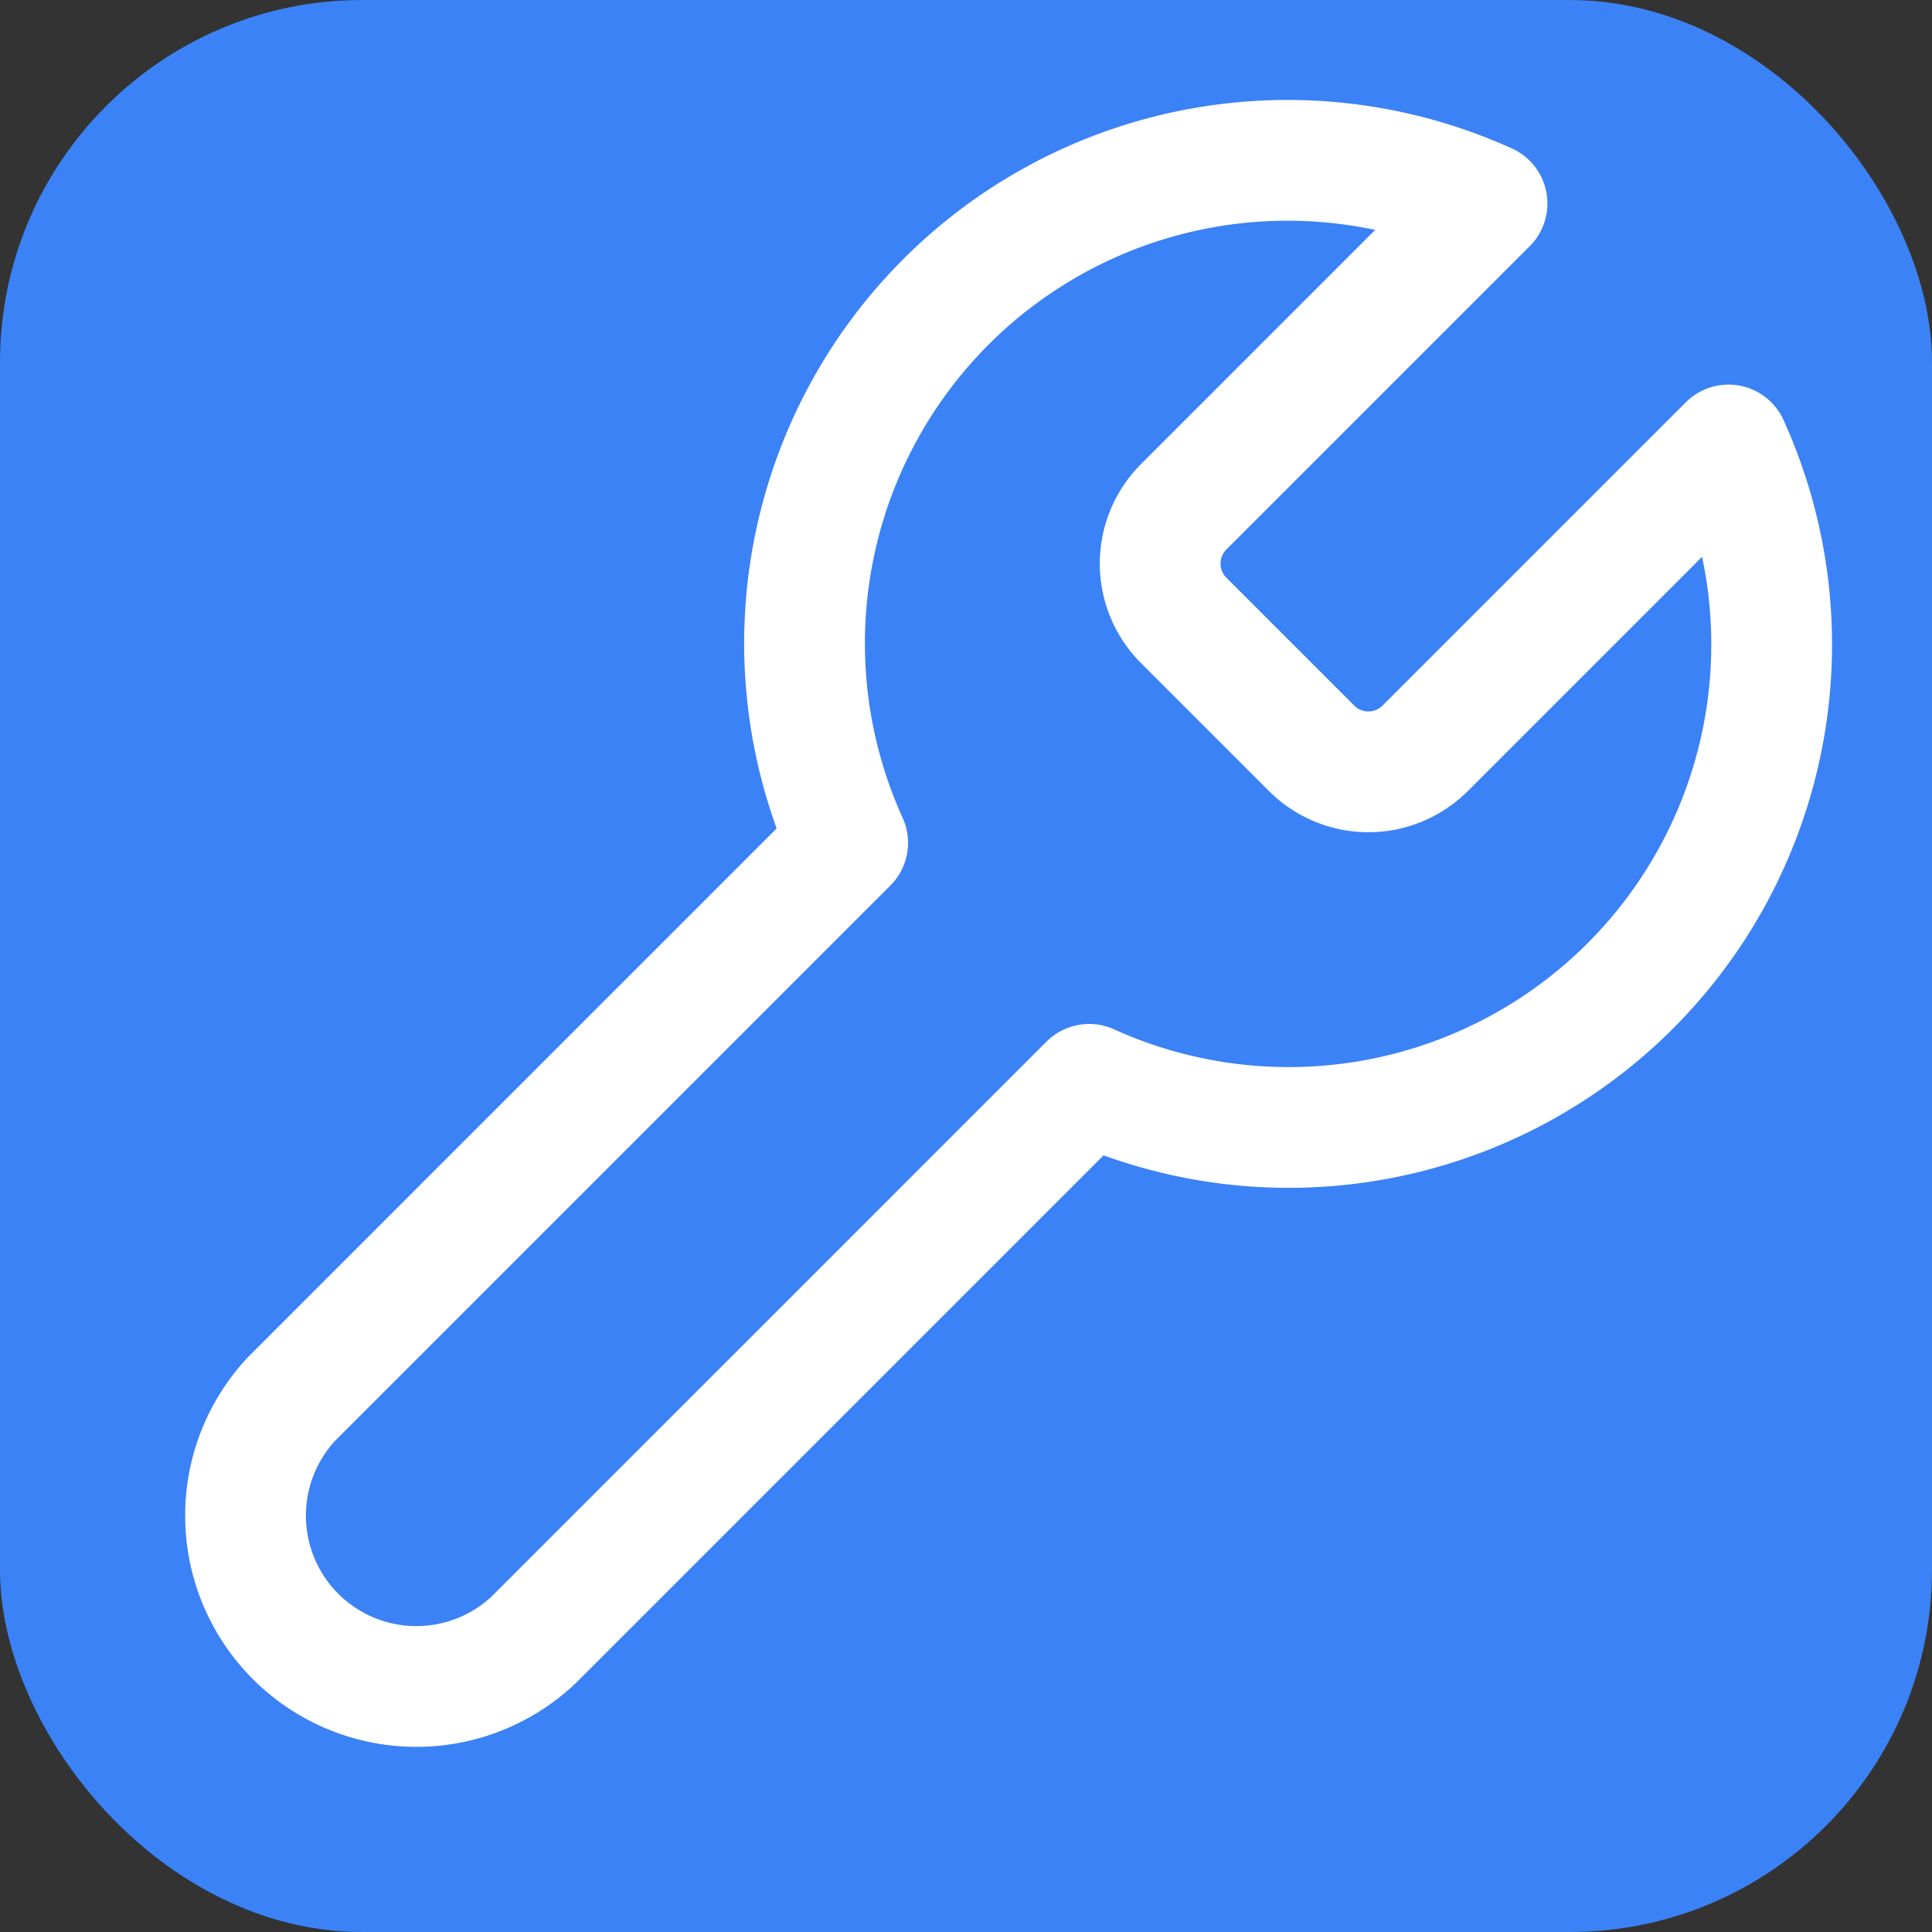
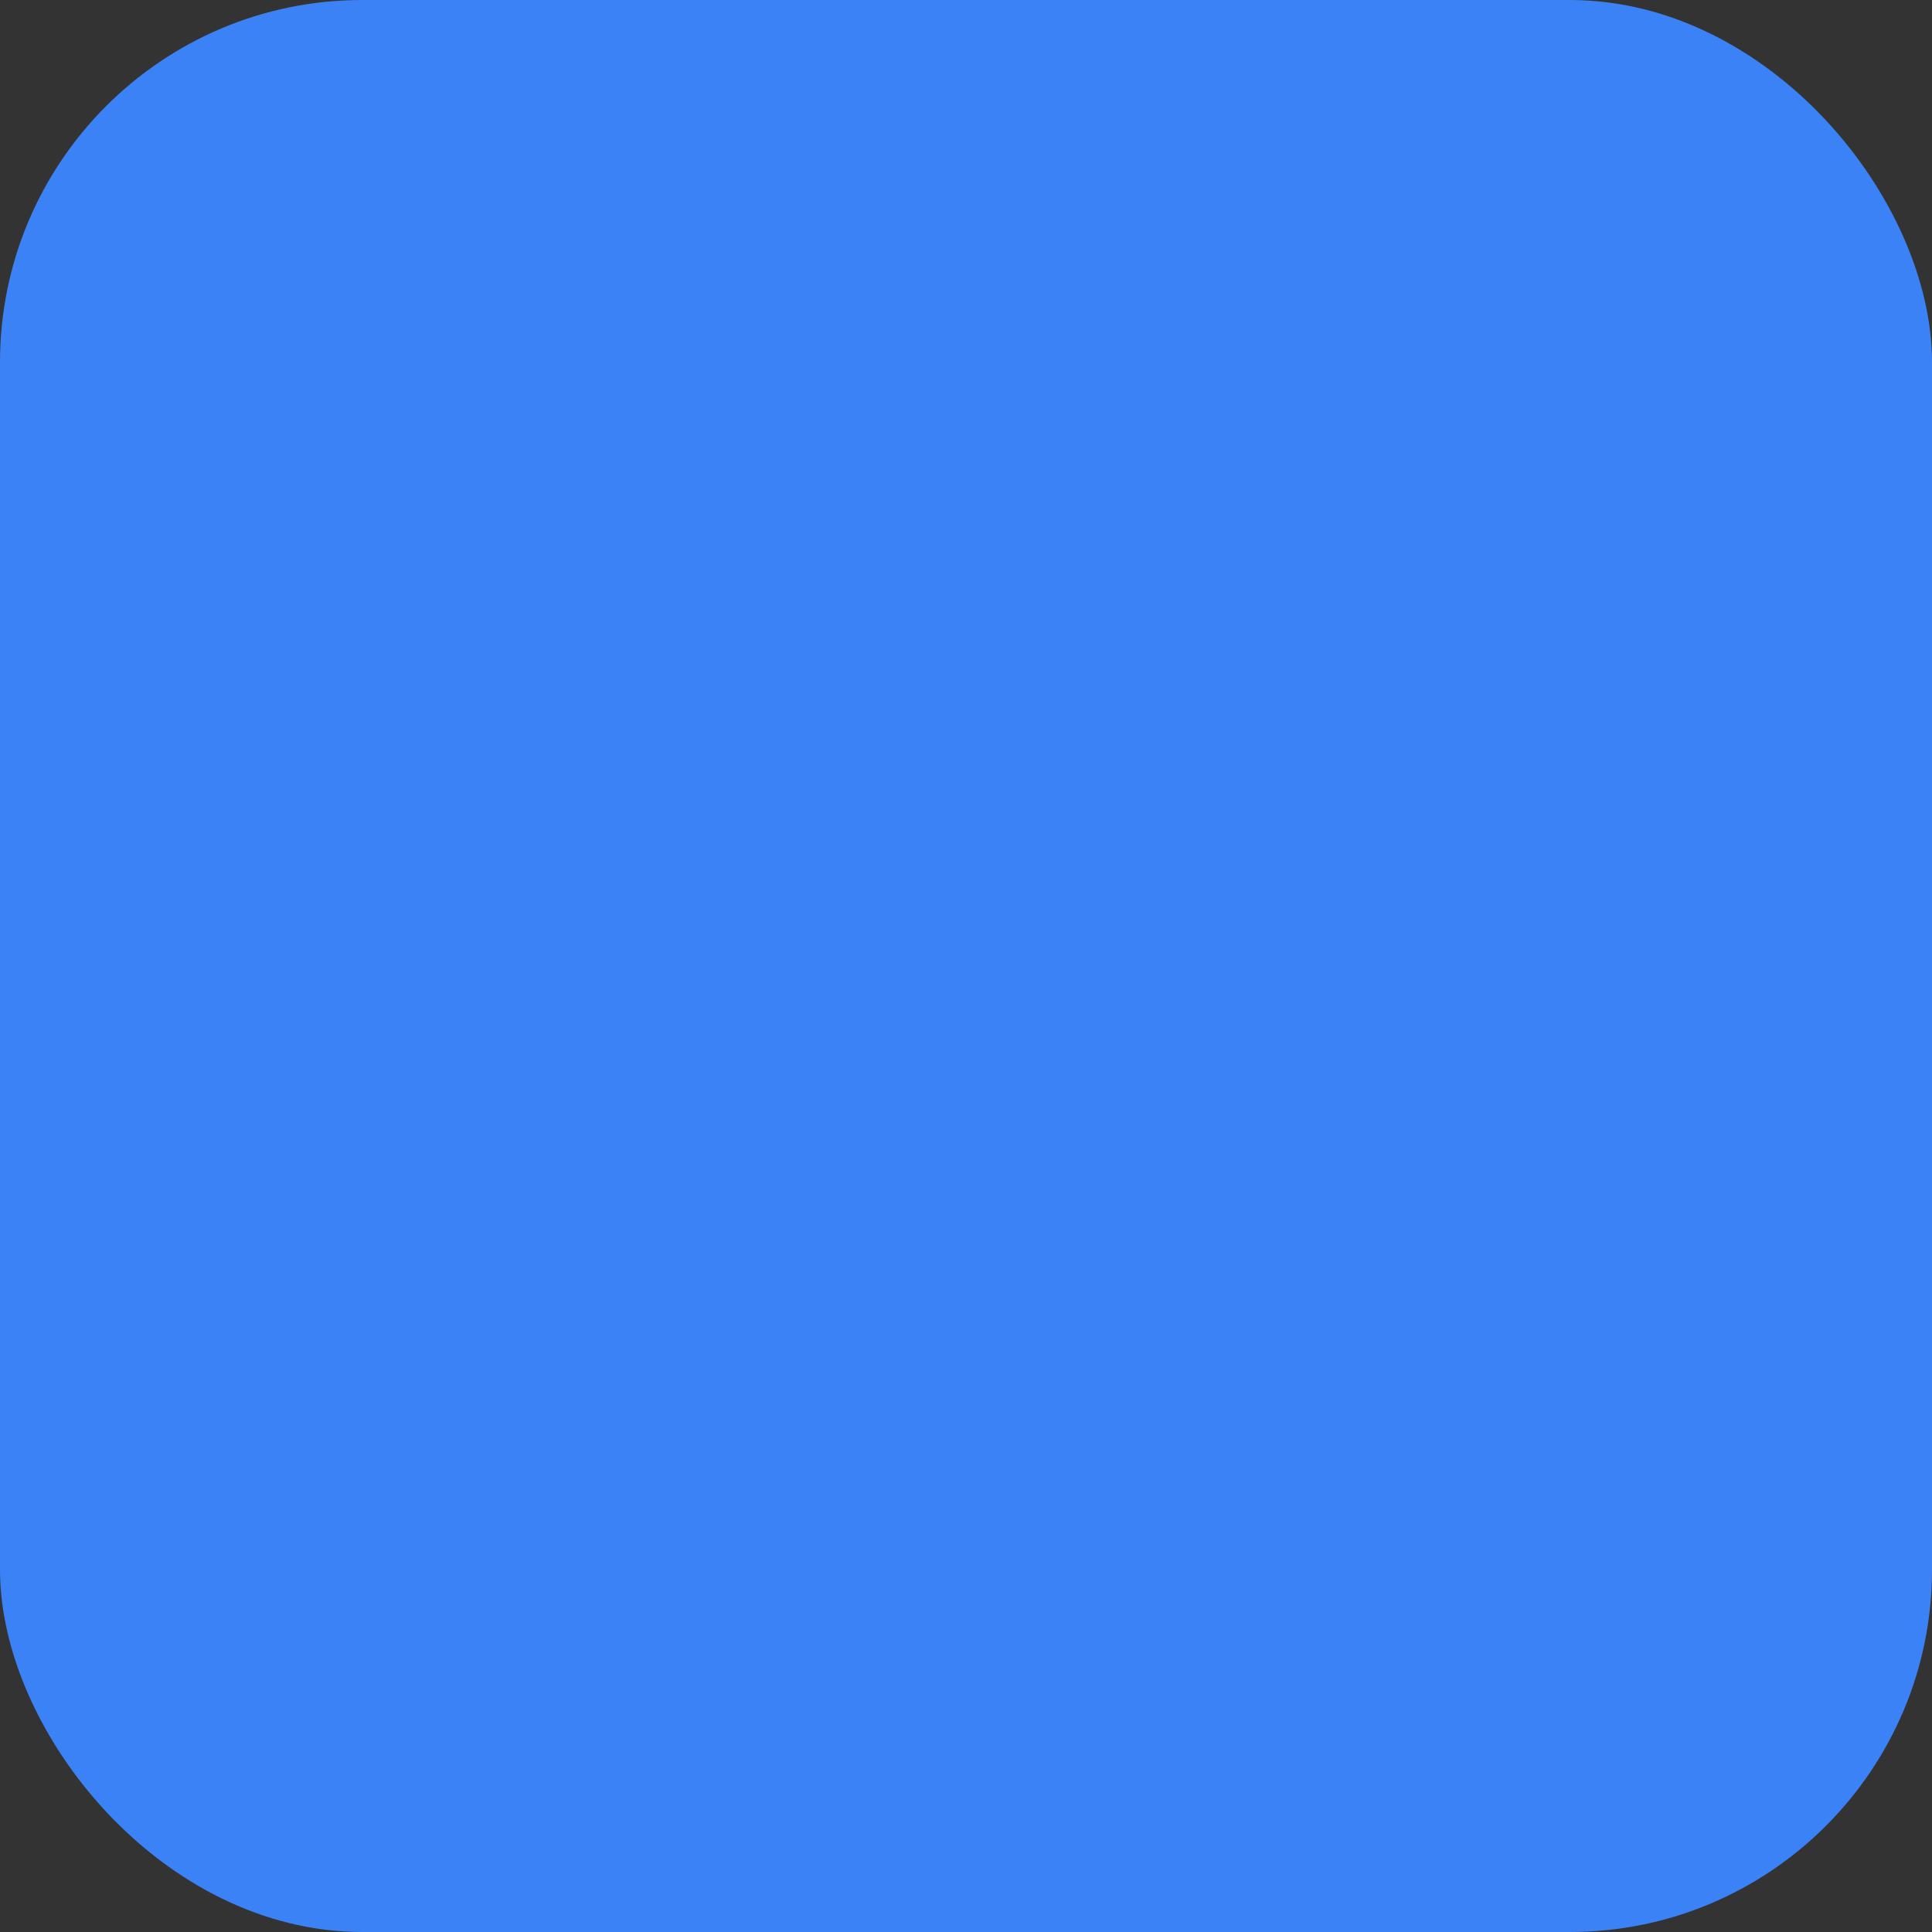
<svg xmlns="http://www.w3.org/2000/svg" viewBox="0 0 32 32" fill="none">
  <rect x="0" y="0" width="32" height="32" fill="#333333" stroke="none" />
  <rect width="32" height="32" rx="6" fill="#3B82F6" />
  <g stroke="#FFFFFF" stroke-width="2" stroke-linecap="round" stroke-linejoin="round" fill="none">
-     <path d="M19.6 8.4a1.33 1.33 0 0 0 0 1.87l2.13 2.13a1.33 1.33 0 0 0 1.87 0l5.03-5.03a8 8 0 0 1-10.59 10.59l-9.21 9.21a2.83 2.83 0 0 1-4-4l9.21-9.21a8 8 0 0 1 10.59-10.59l-5.03 5.03z" />
-   </g>
+     </g>
</svg>